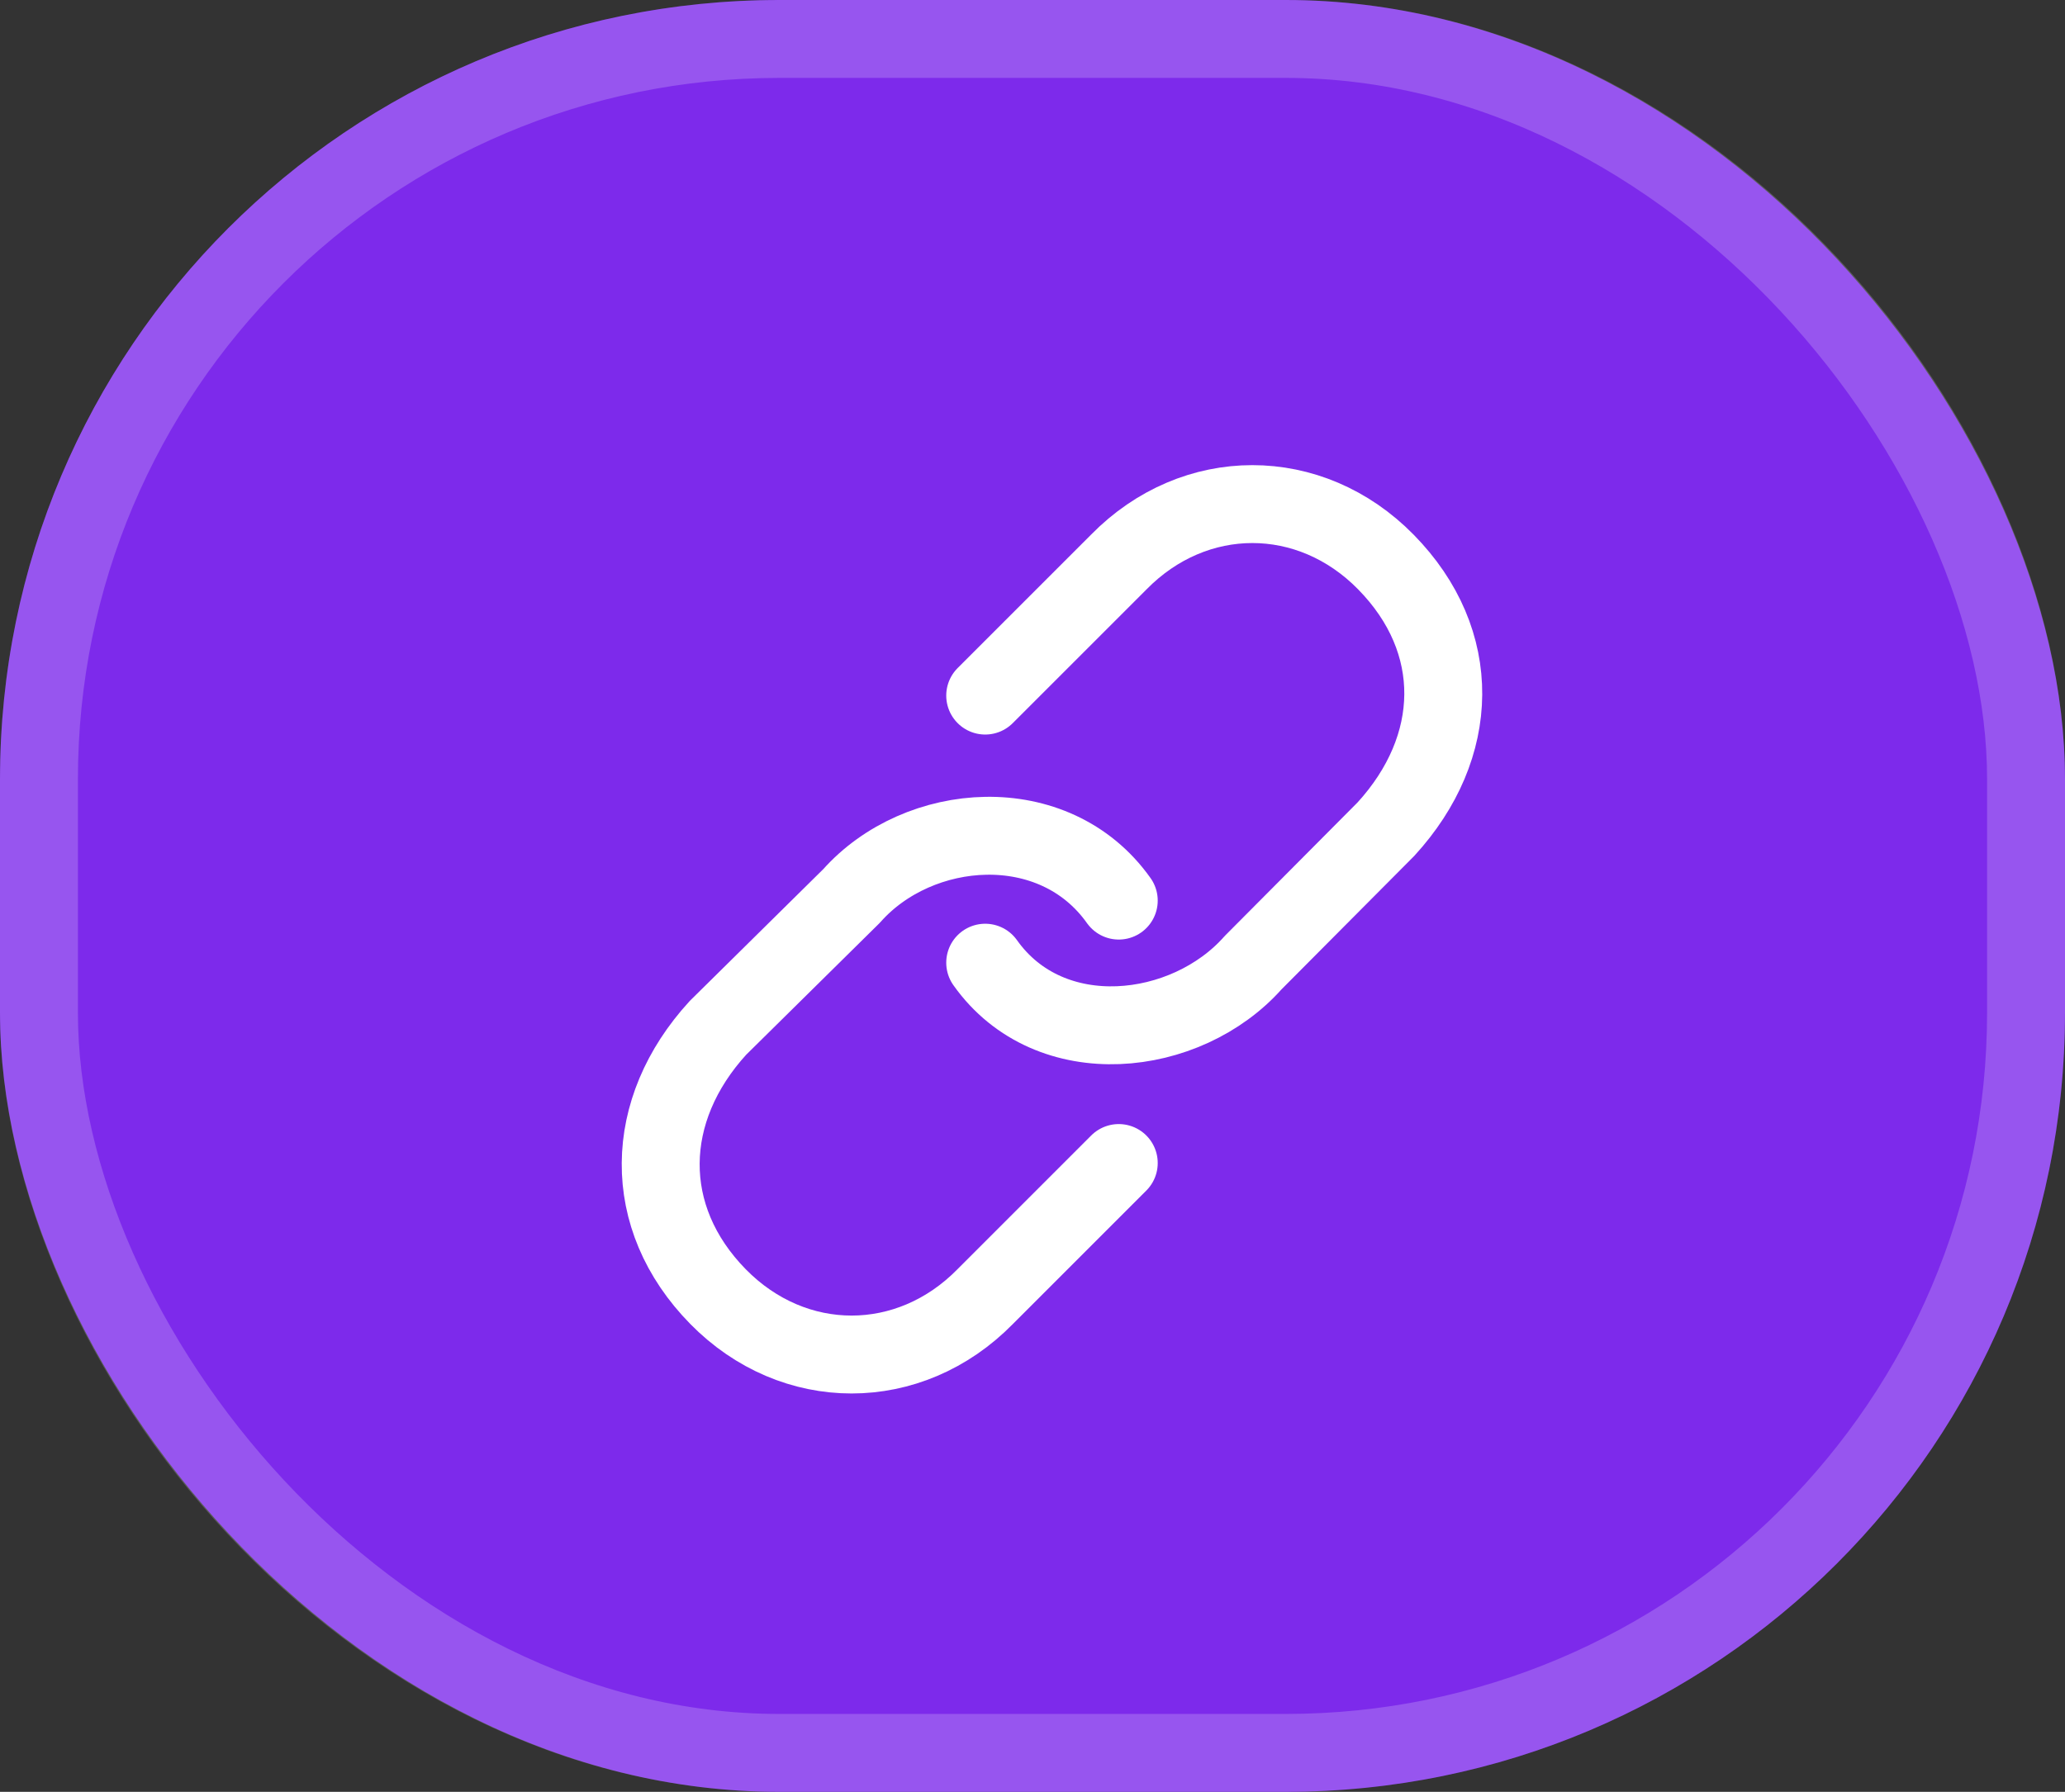
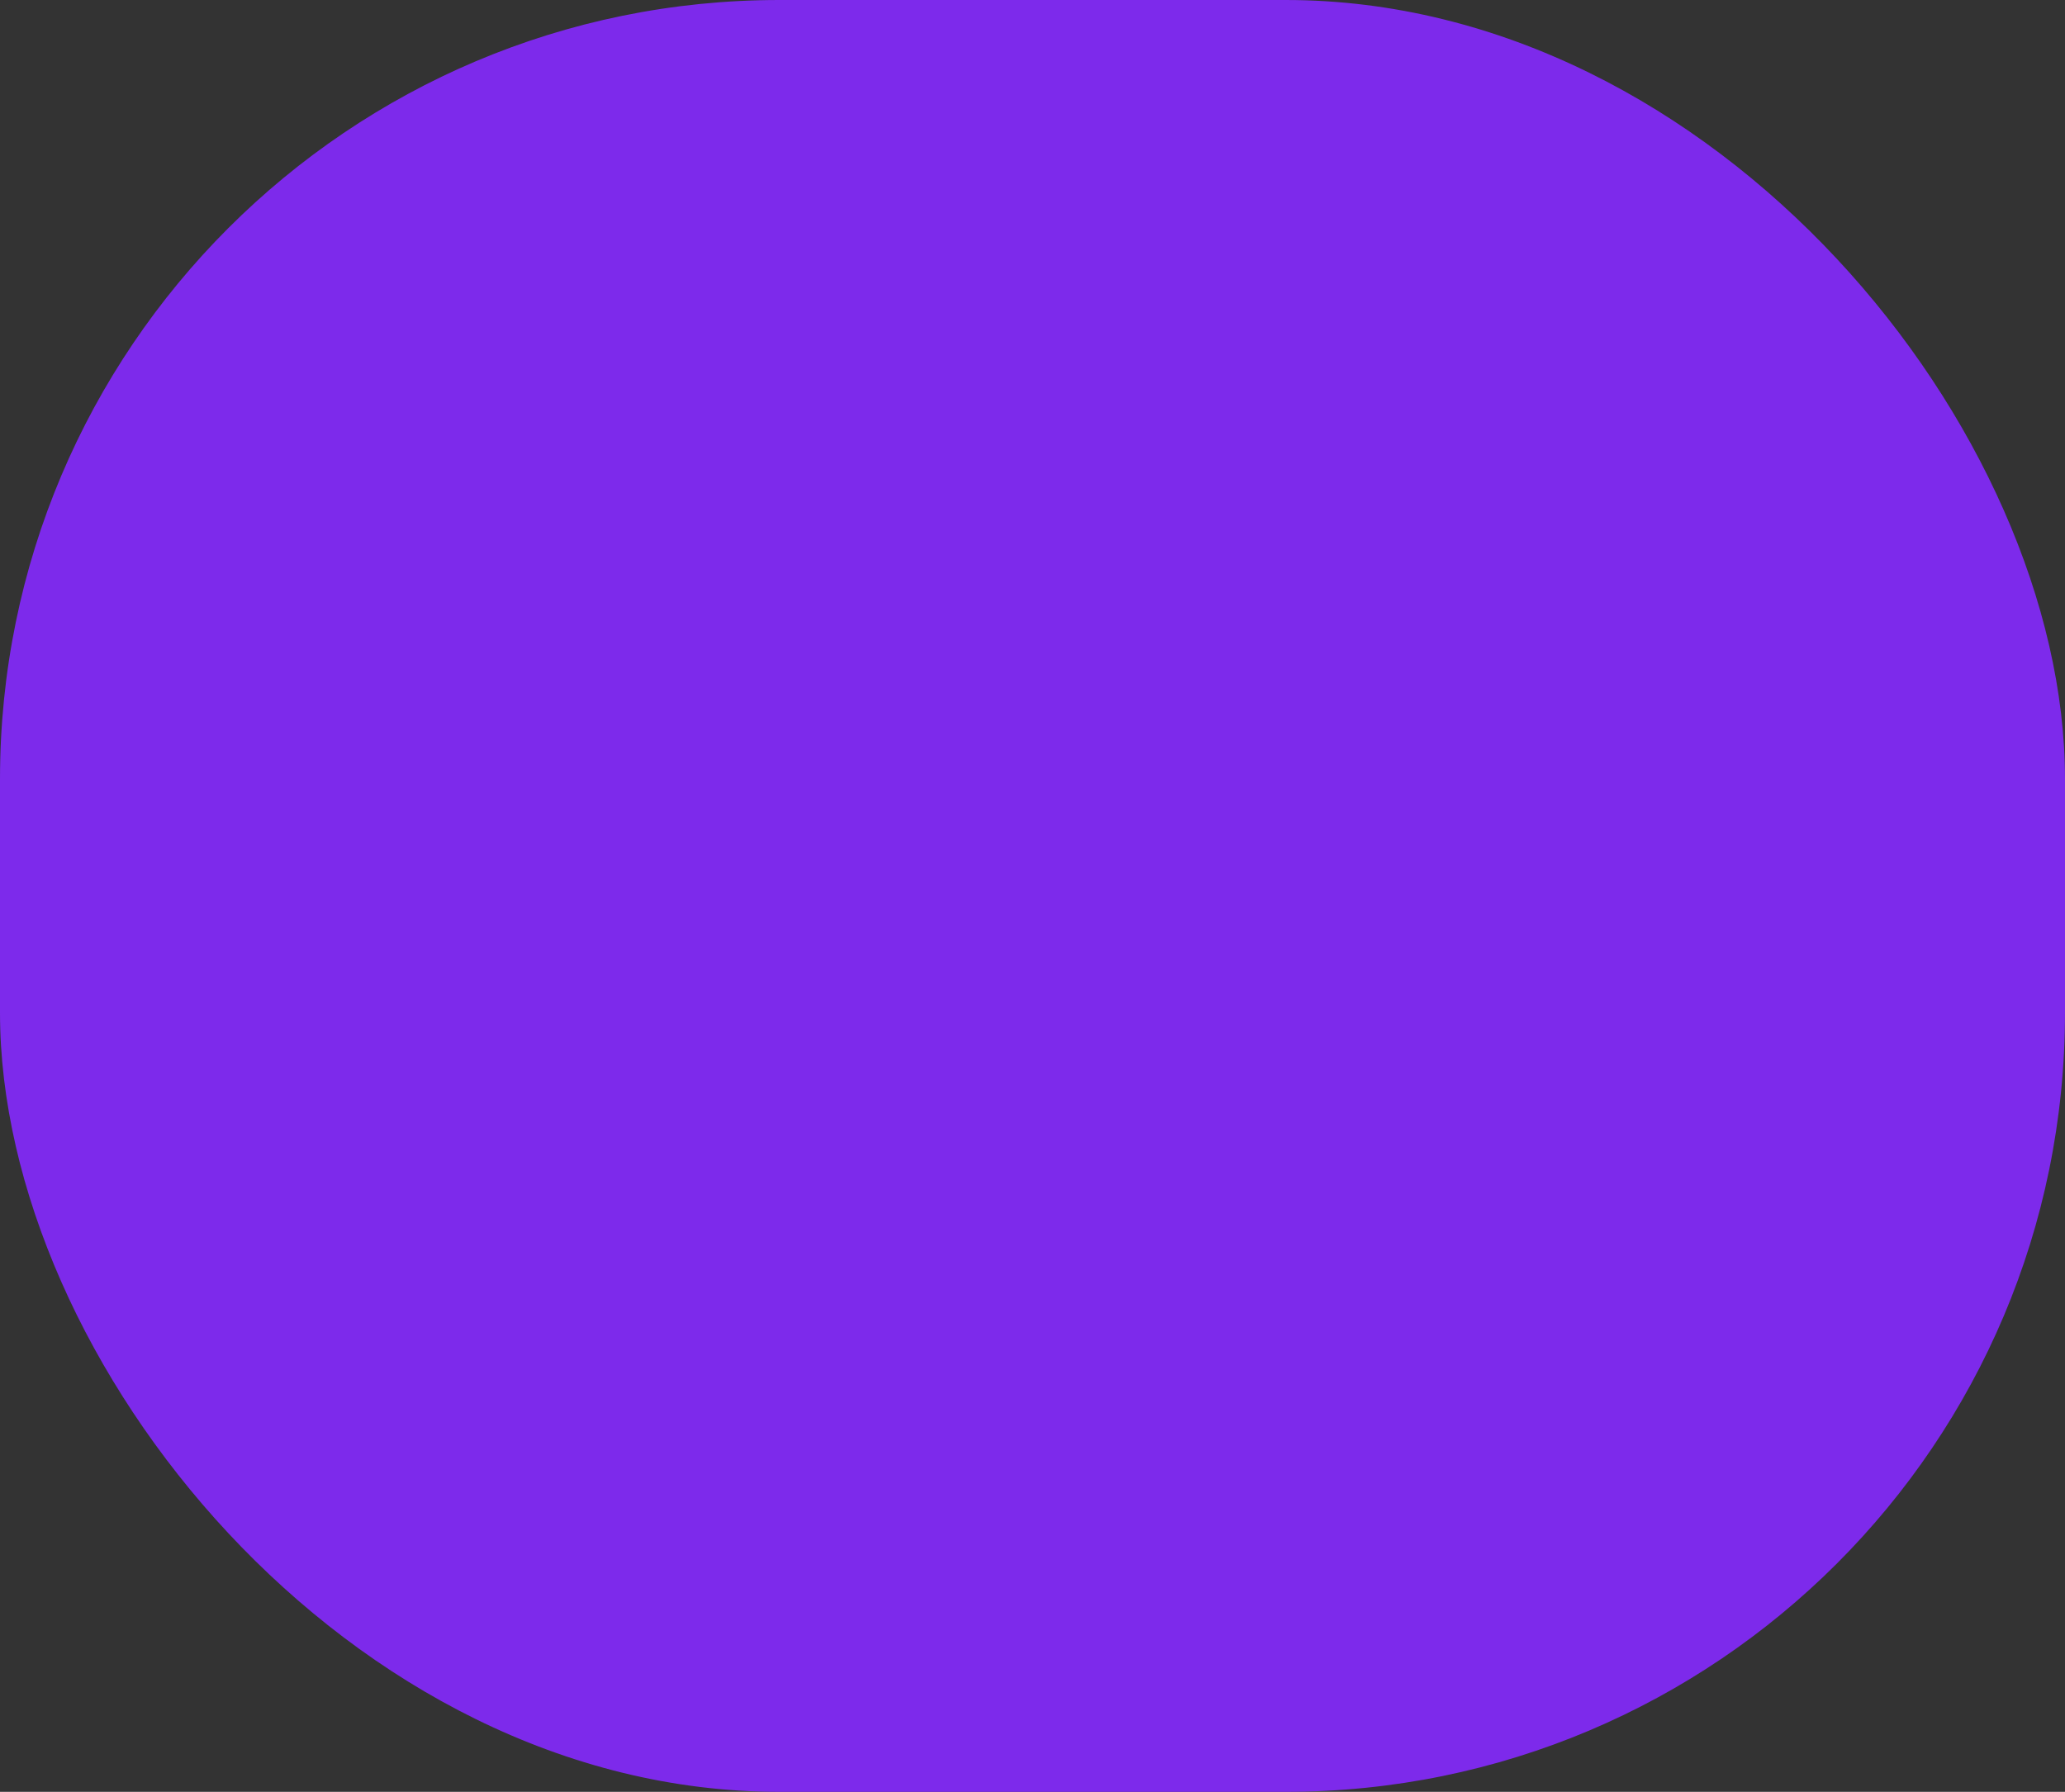
<svg xmlns="http://www.w3.org/2000/svg" width="53" height="46" viewBox="0 0 53 46" fill="none">
  <rect x="0" y="0" width="53" height="46" fill="#333333" stroke="none" />
  <rect width="53" height="46" rx="20" fill="#7D2AEB" />
-   <rect x="1" y="1" width="51" height="44" rx="19" stroke="white" stroke-opacity="0.2" stroke-width="2" />
-   <path d="M25.286 24.714C26.948 27.058 30.448 26.647 32.162 24.714L35.571 21.286C37.499 19.18 37.567 16.462 35.571 14.429C33.625 12.445 30.661 12.445 28.714 14.429L25.286 17.857" stroke="white" stroke-width="2" stroke-linecap="round" stroke-linejoin="round" />
-   <path d="M28.714 23.12C27.052 20.776 23.571 21.067 21.857 23L18.428 26.386C16.501 28.491 16.433 31.252 18.428 33.286C20.375 35.269 23.339 35.269 25.286 33.286L28.714 29.857" stroke="white" stroke-width="2" stroke-linecap="round" stroke-linejoin="round" />
</svg>